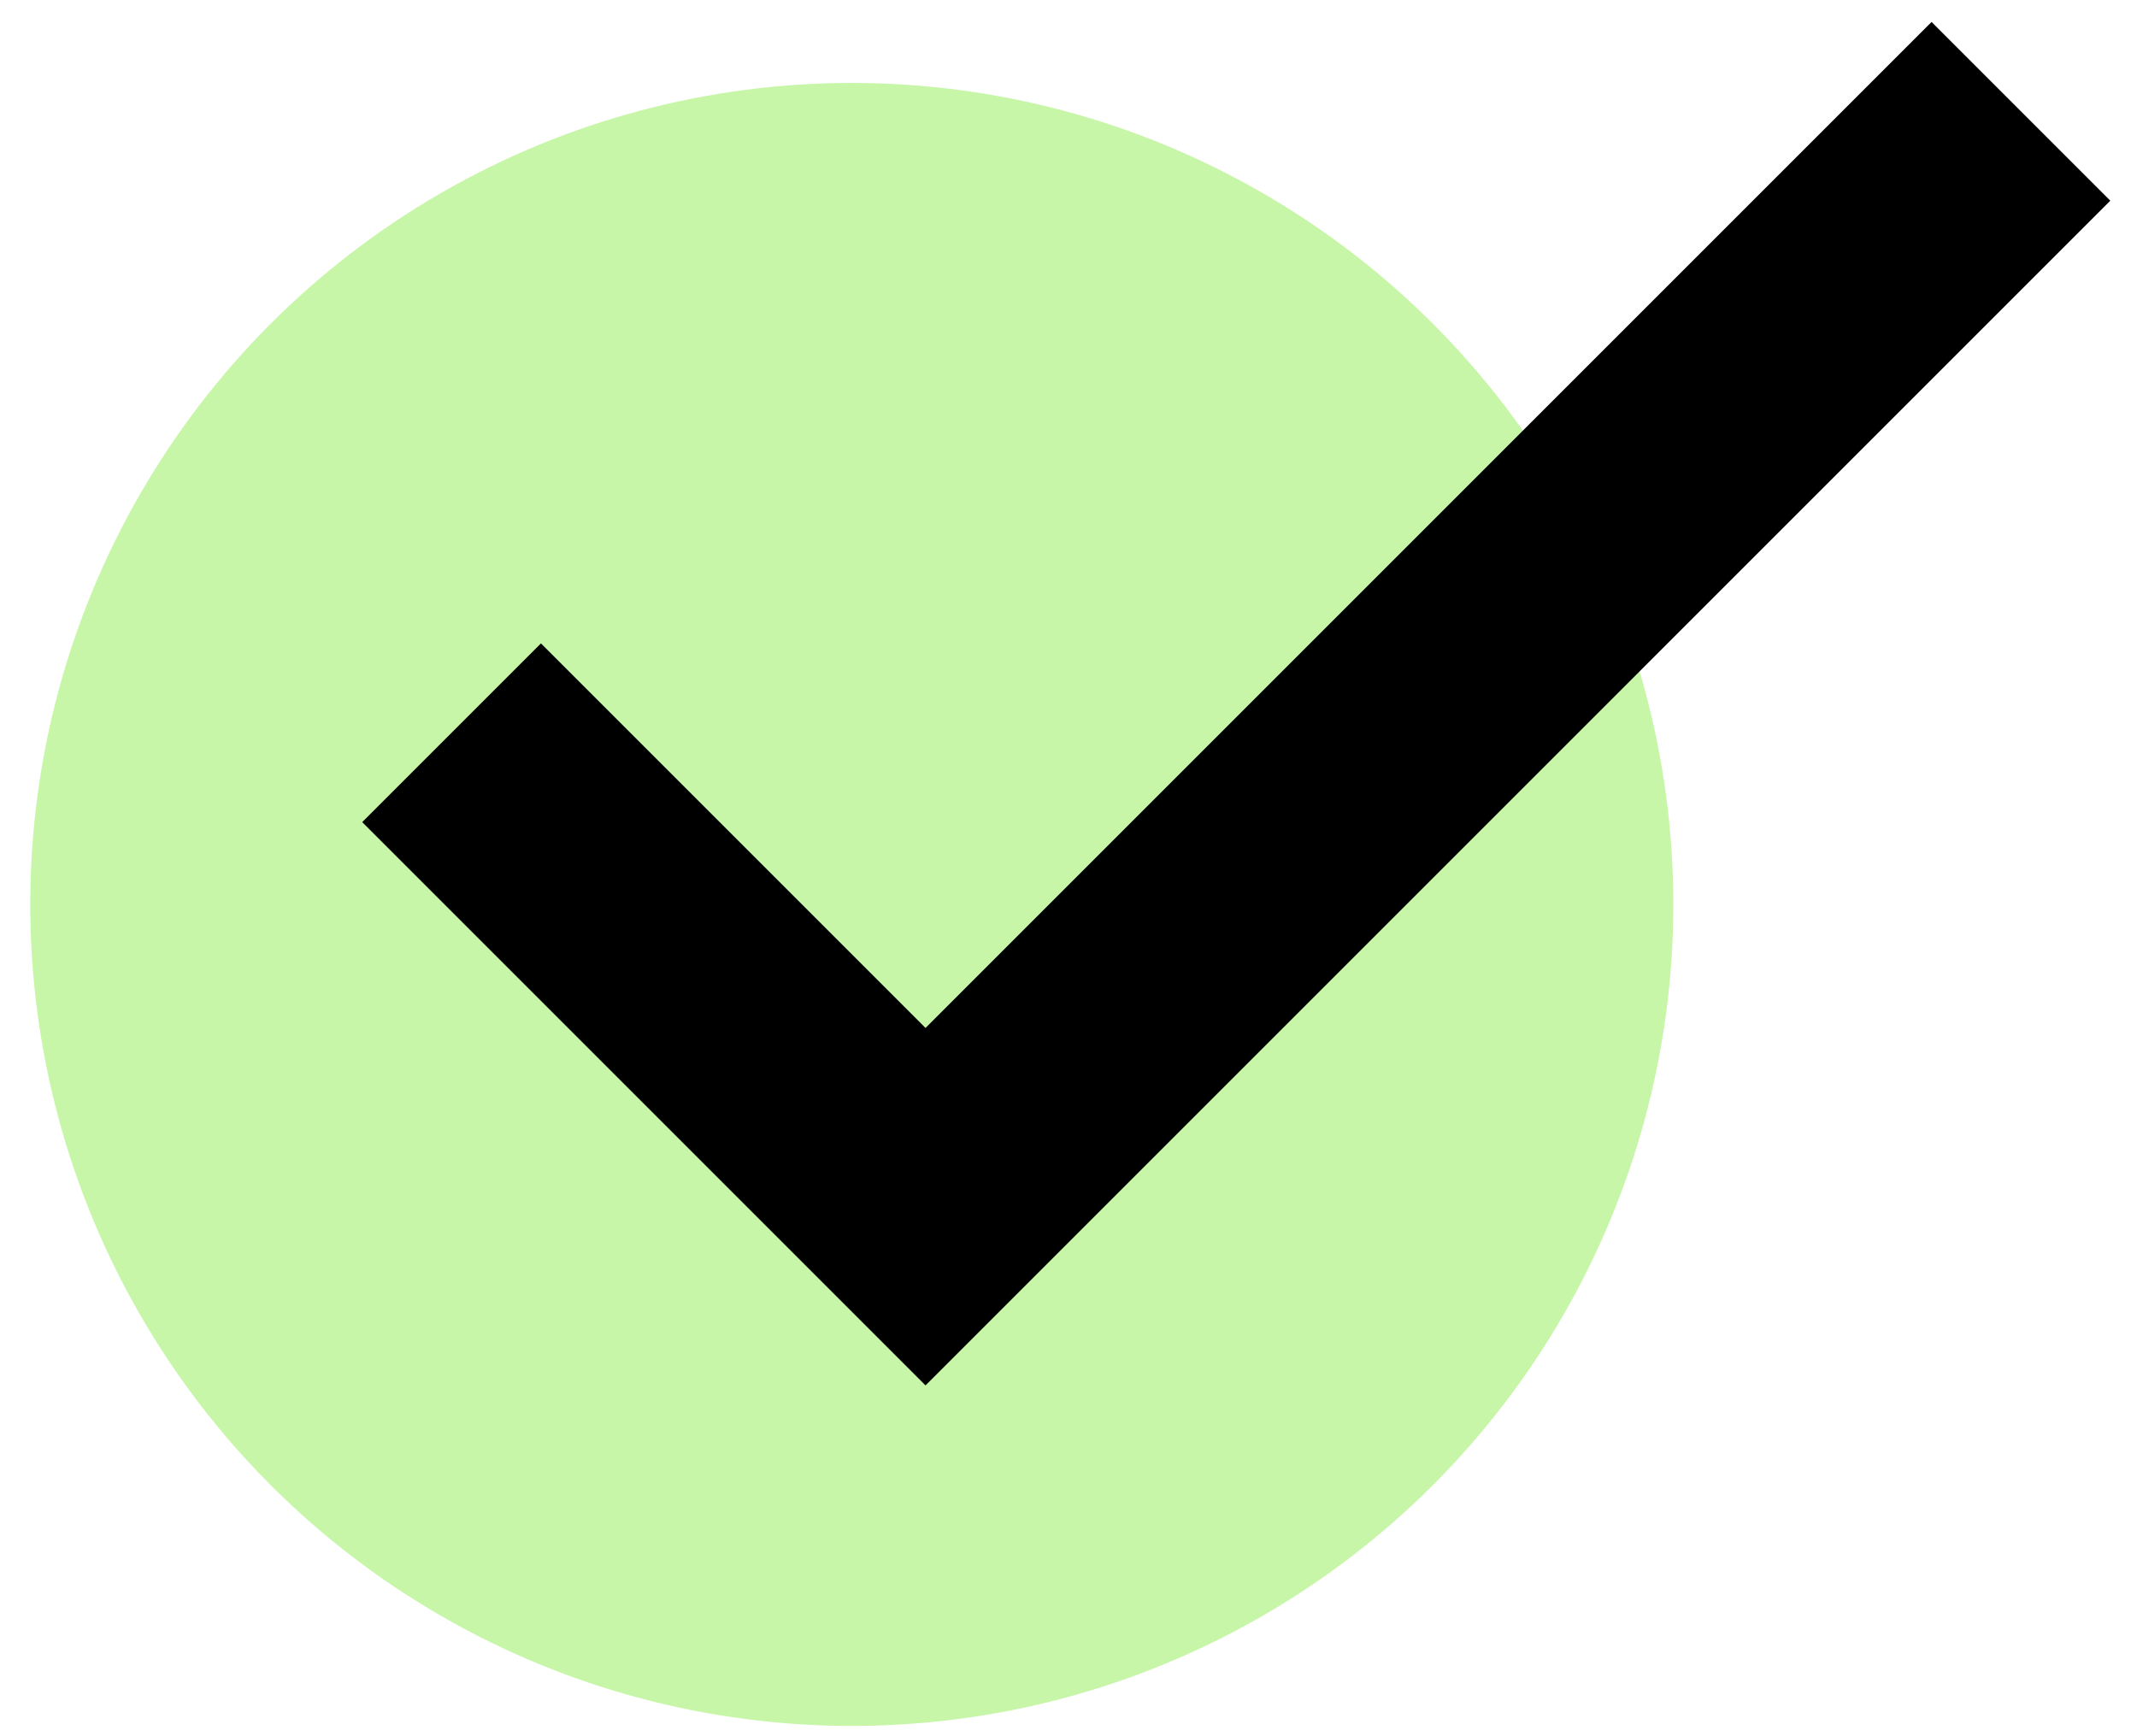
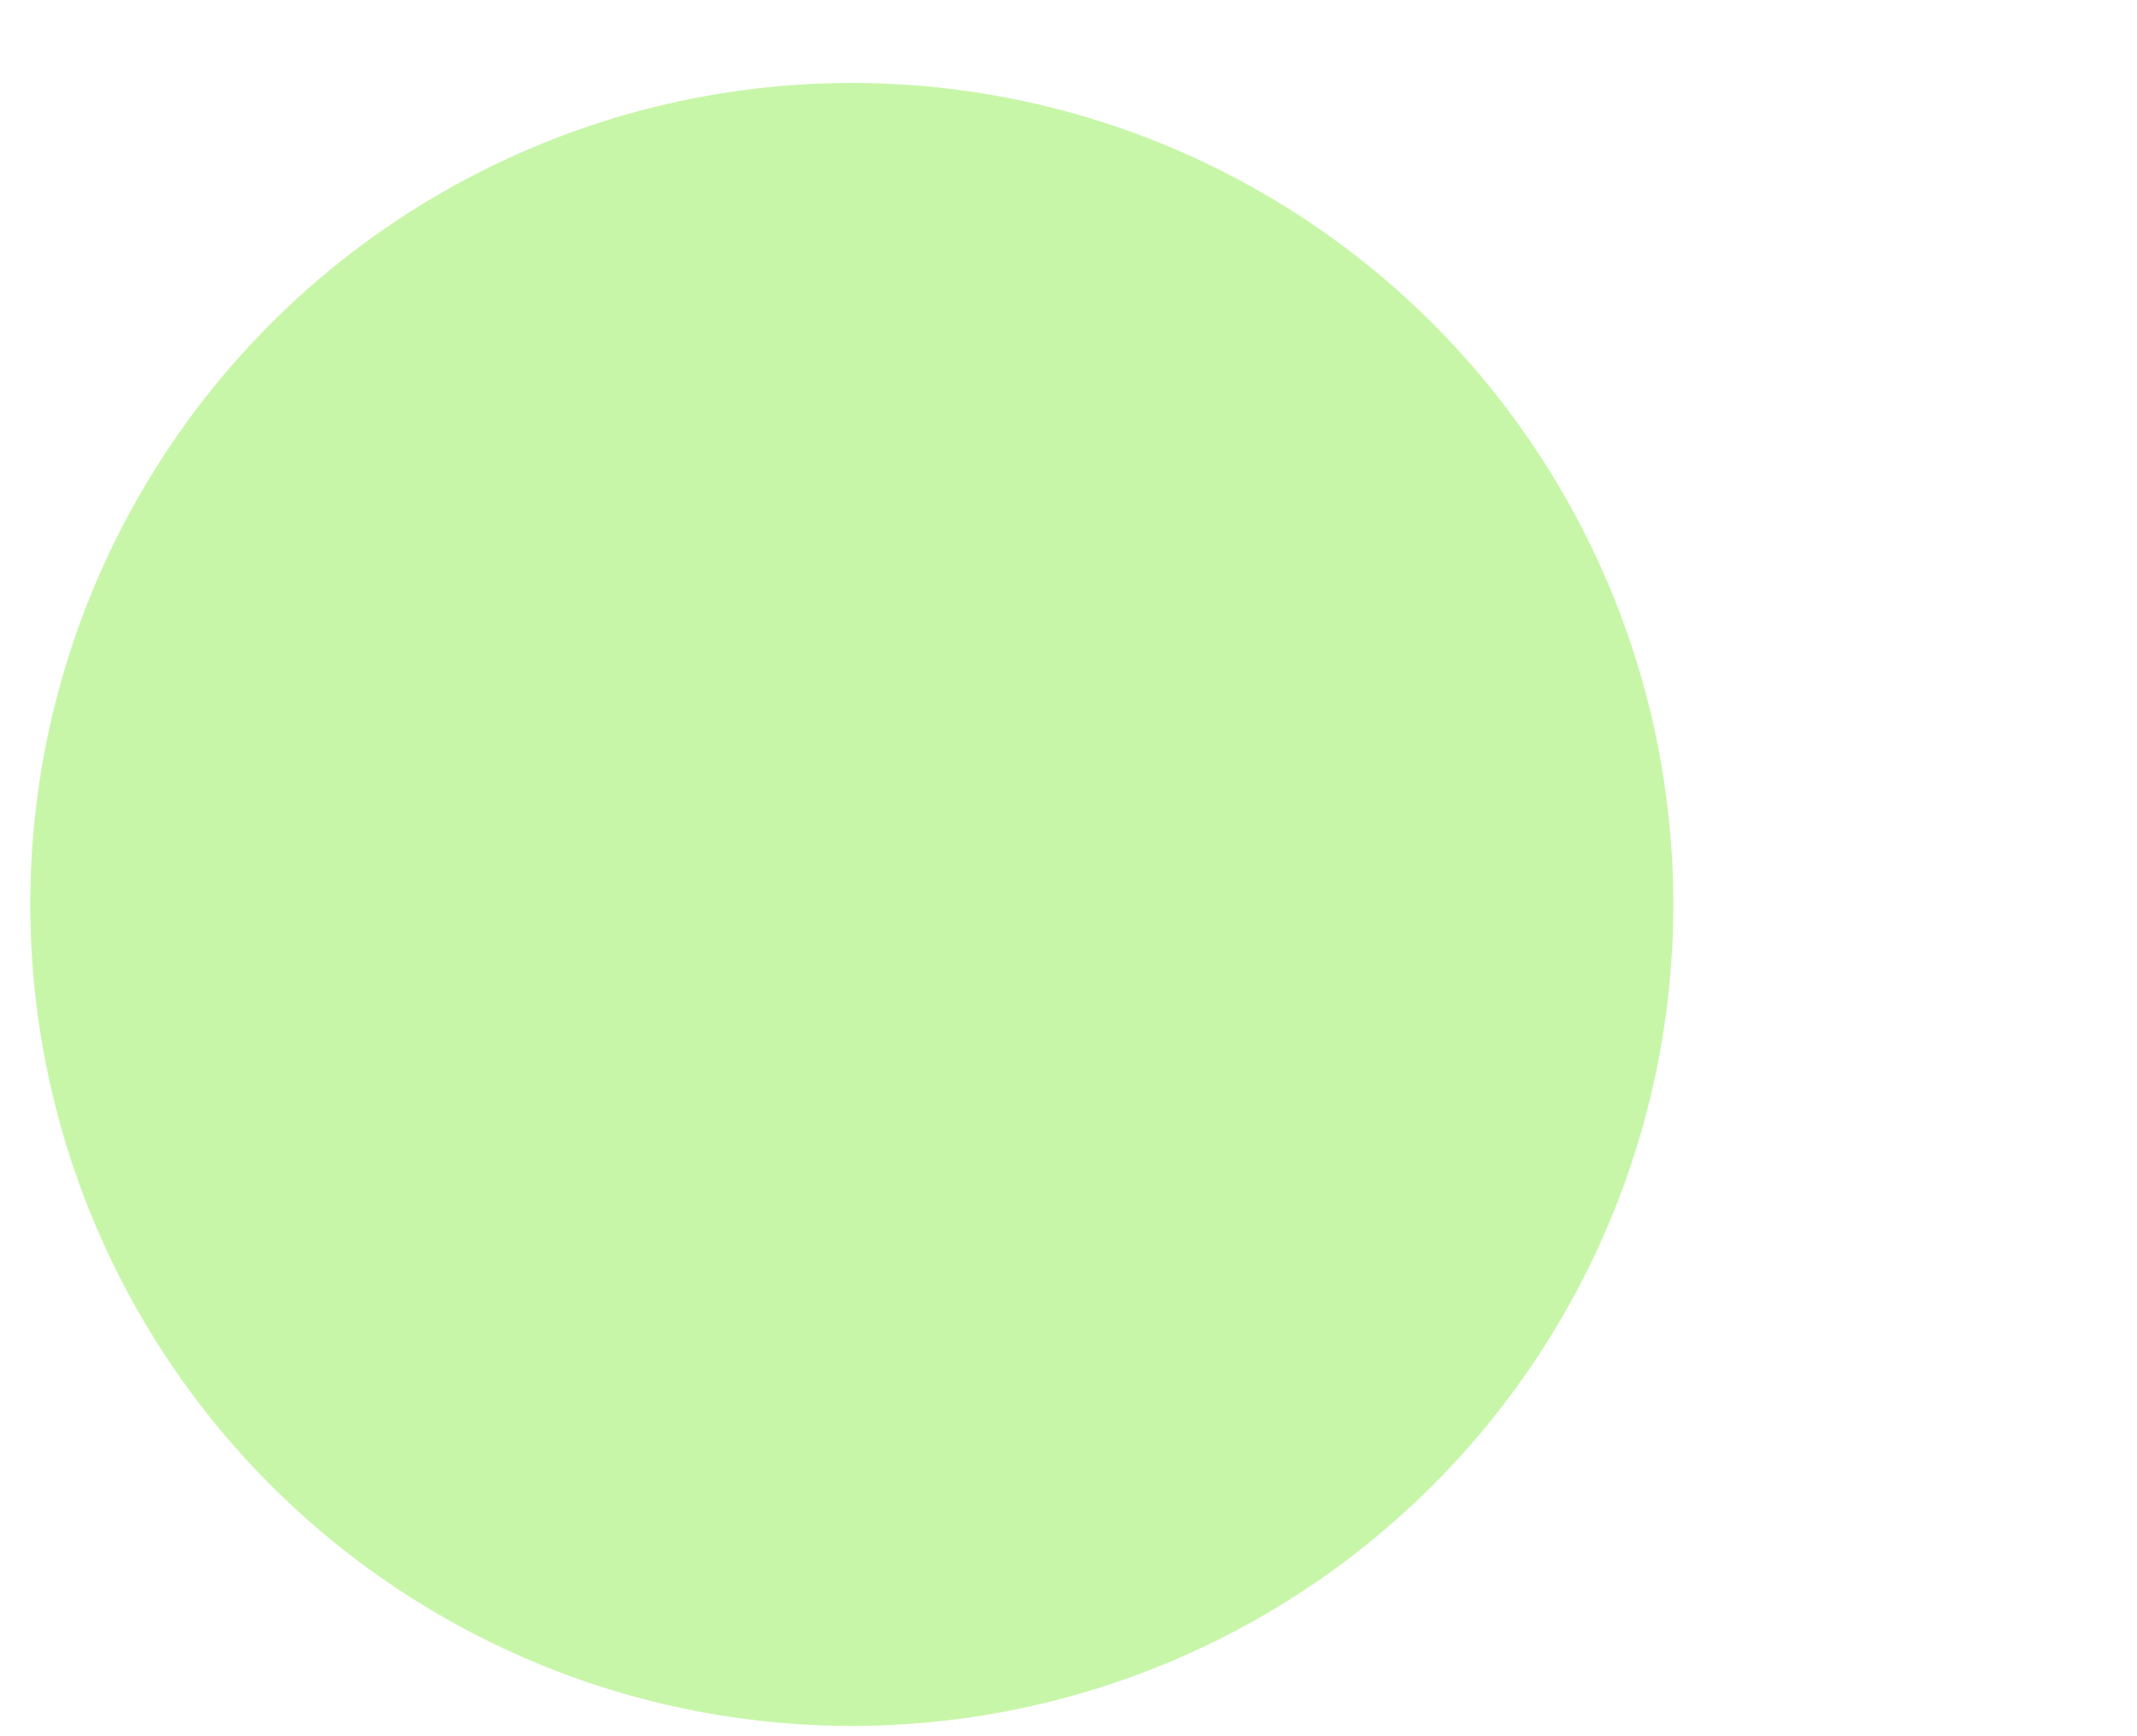
<svg xmlns="http://www.w3.org/2000/svg" width="32" height="26" viewBox="0 0 32 26" fill="none">
  <circle cx="12.755" cy="13.544" r="12.302" fill="#C8F6A9" />
-   <path d="M6.762 10.973L13.859 18.07L30.262 1.667" stroke="black" stroke-width="3.785" />
</svg>